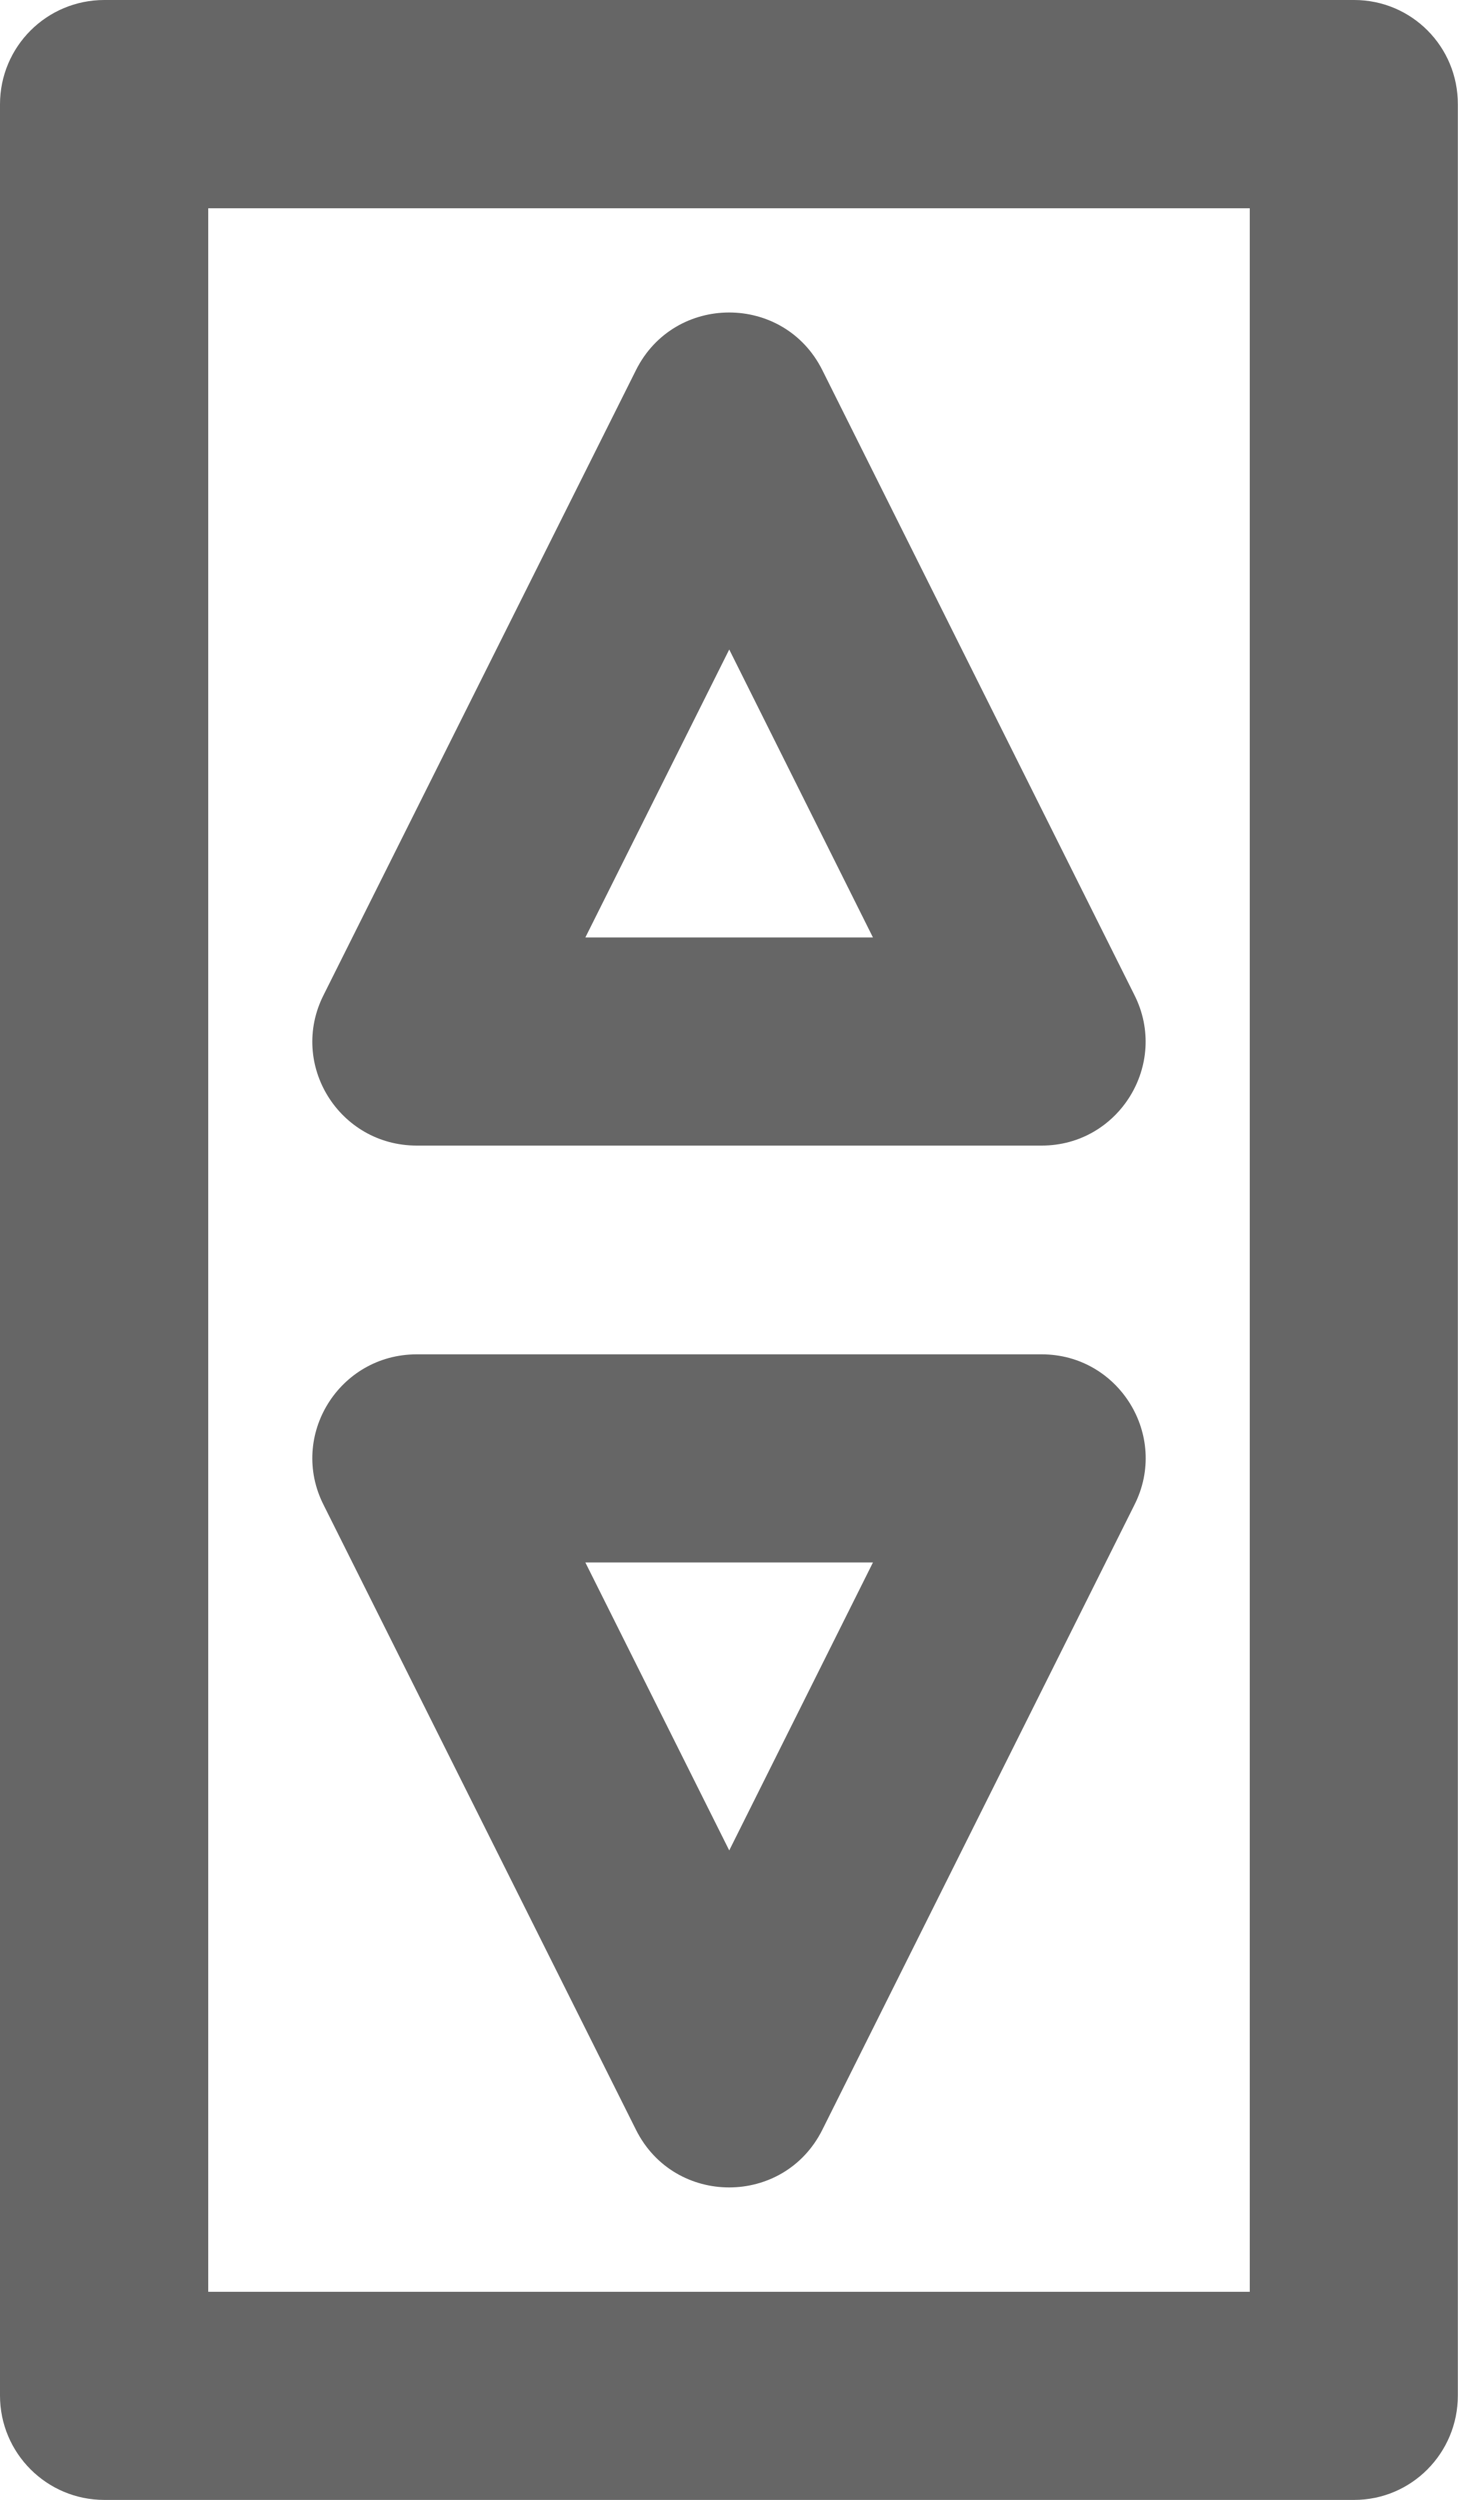
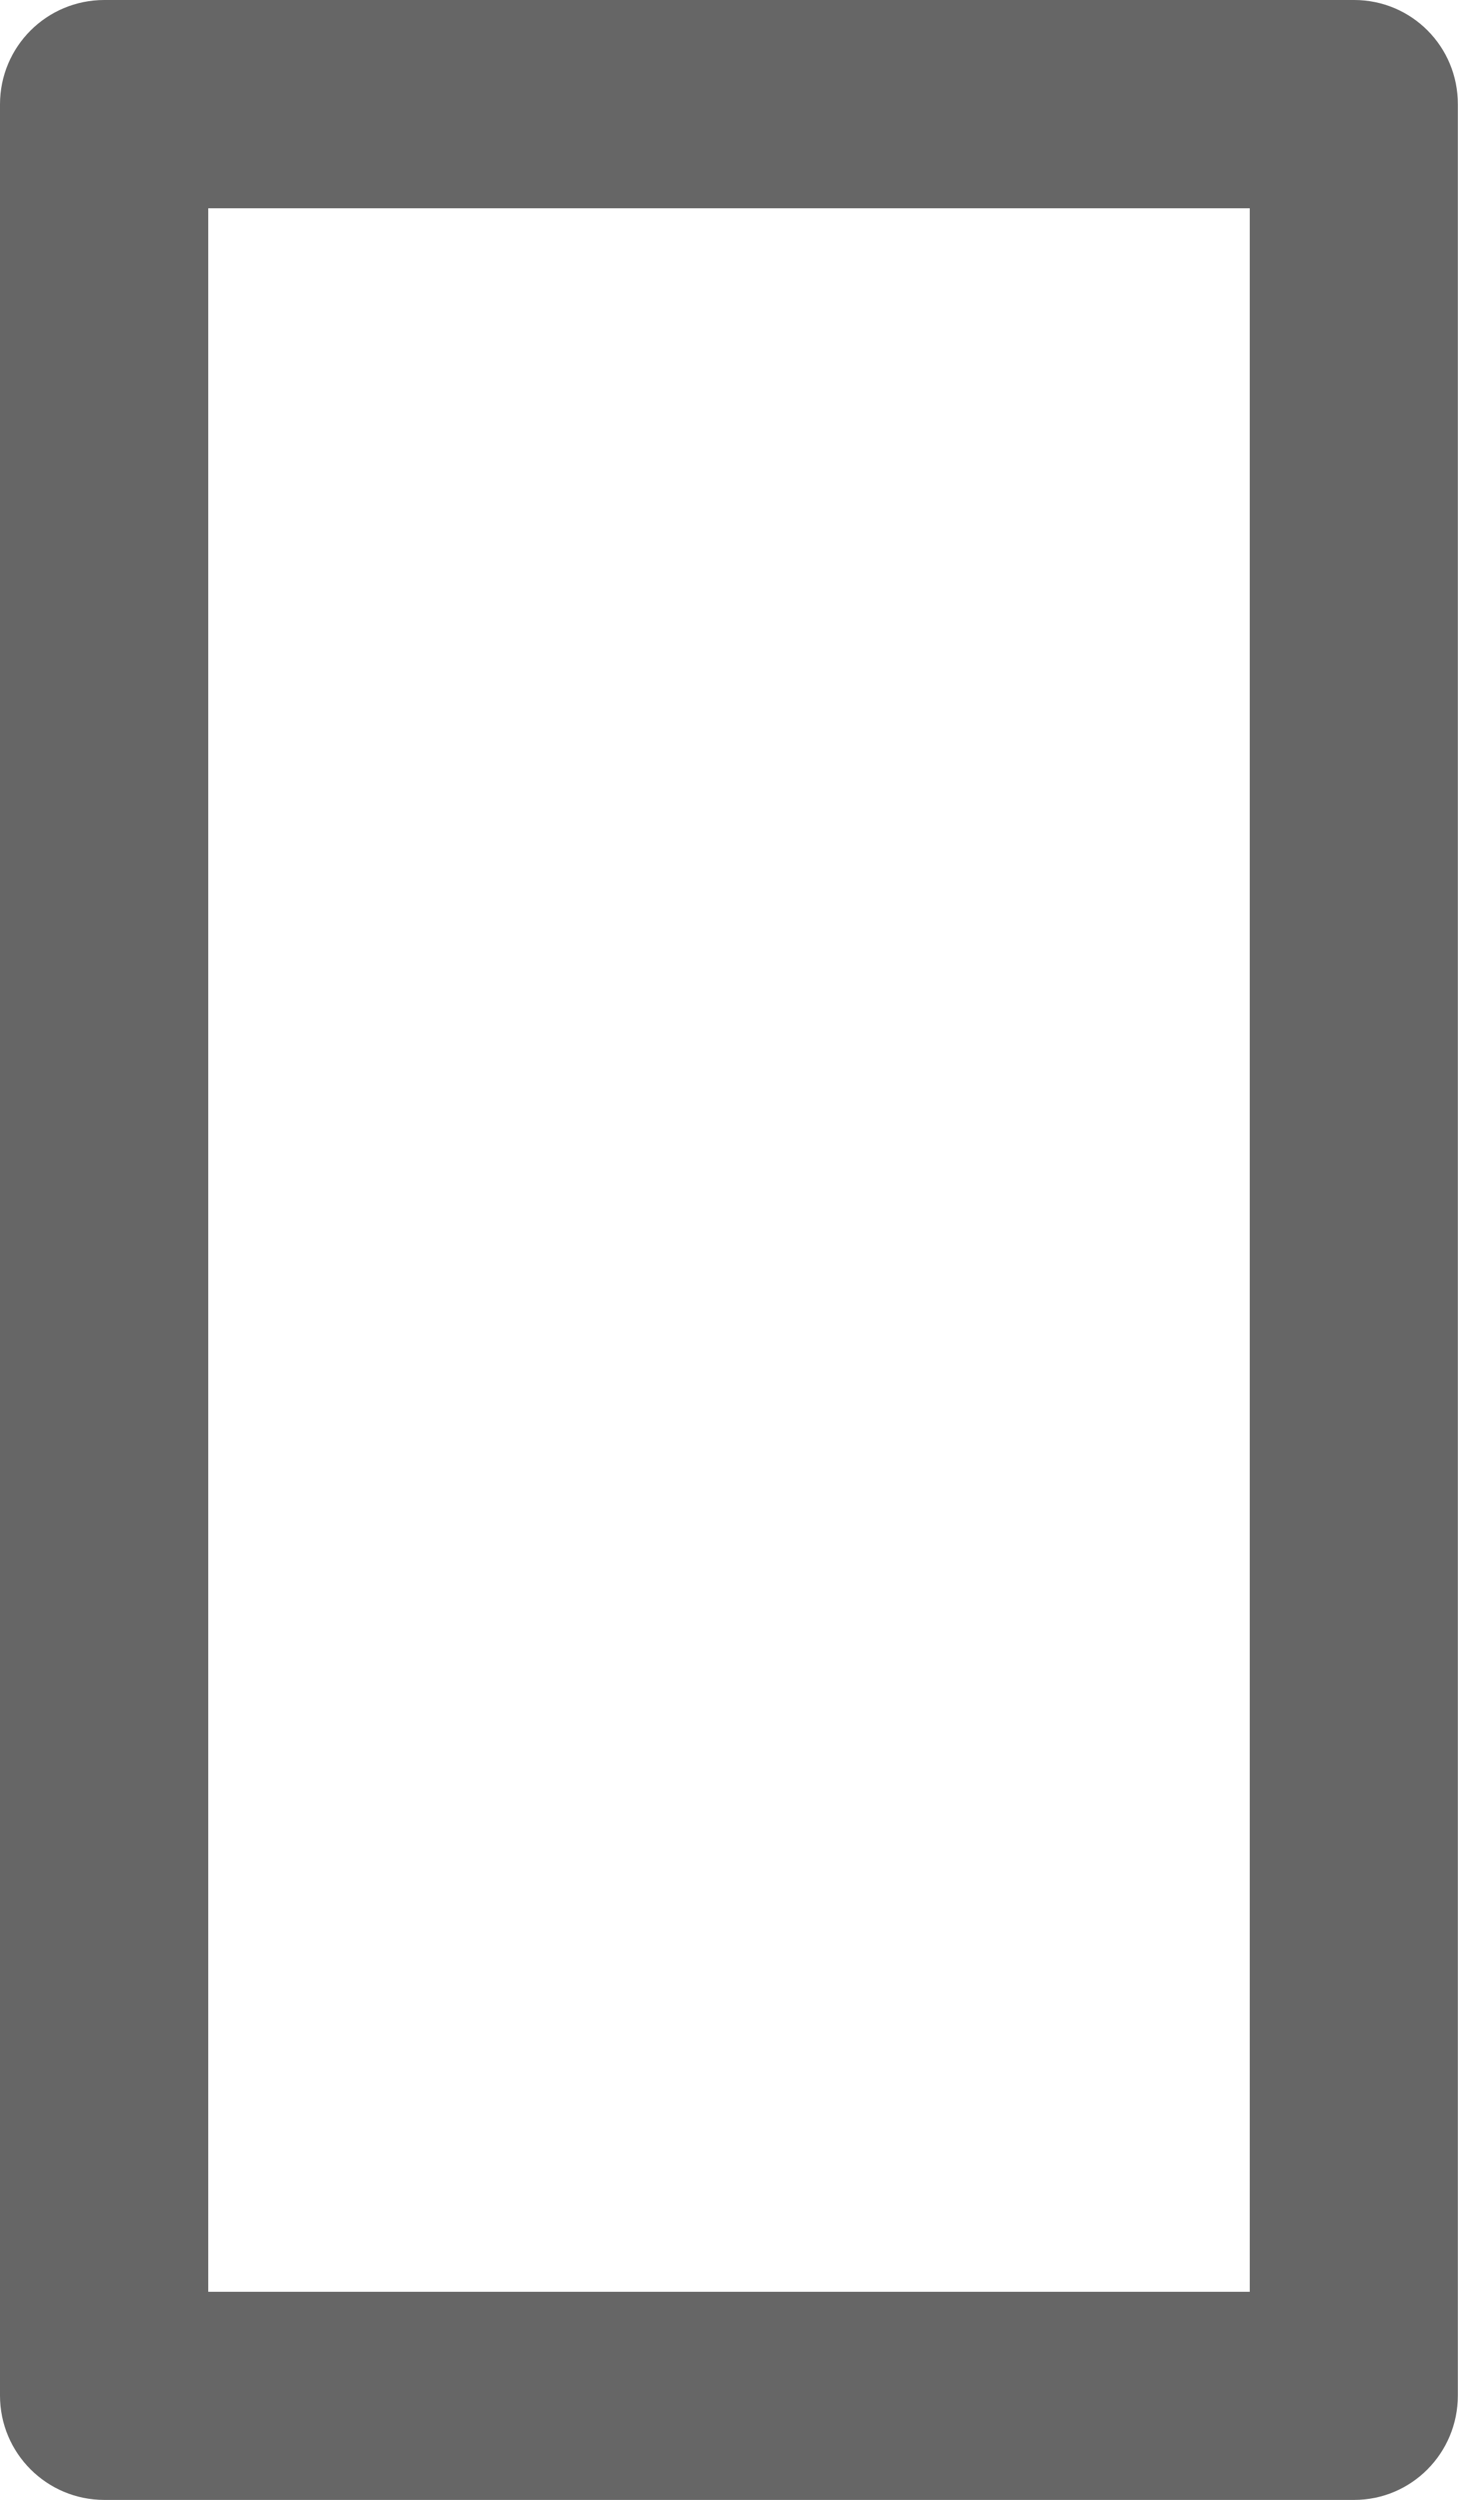
<svg xmlns="http://www.w3.org/2000/svg" version="1.1" id="icon_x5F_elevador" x="0px" y="0px" width="9.333px" height="16px" viewBox="0 0 9.333 16" enable-background="new 0 0 9.333 16" xml:space="preserve">
  <g>
    <g>
      <g>
        <path fill="#666666" d="M8.668,0h-8C0.299,0,0,0.298,0,0.668v14.664C0,15.701,0.299,16,0.668,16h8     c0.367,0,0.664-0.299,0.664-0.668V0.668C9.333,0.298,9.036,0,8.668,0z M8,14.668H1.333V1.333H8V14.668L8,14.668z" />
-         <path fill="#666666" d="M2.668,7.332h4c0.494,0,0.816-0.521,0.594-0.963l-1.998-4c-0.246-0.492-0.947-0.492-1.193,0l-2,4     C1.848,6.812,2.171,7.332,2.668,7.332z M4.668,4.157L5.588,6H3.747L4.668,4.157z" />
-         <path fill="#666666" d="M4.071,13.631c0.246,0.492,0.947,0.492,1.193,0l1.998-4c0.223-0.442-0.1-0.963-0.594-0.963h-4     c-0.497,0-0.82,0.521-0.597,0.963L4.071,13.631z M5.588,10l-0.92,1.843L3.747,10H5.588z" />
      </g>
    </g>
  </g>
</svg>